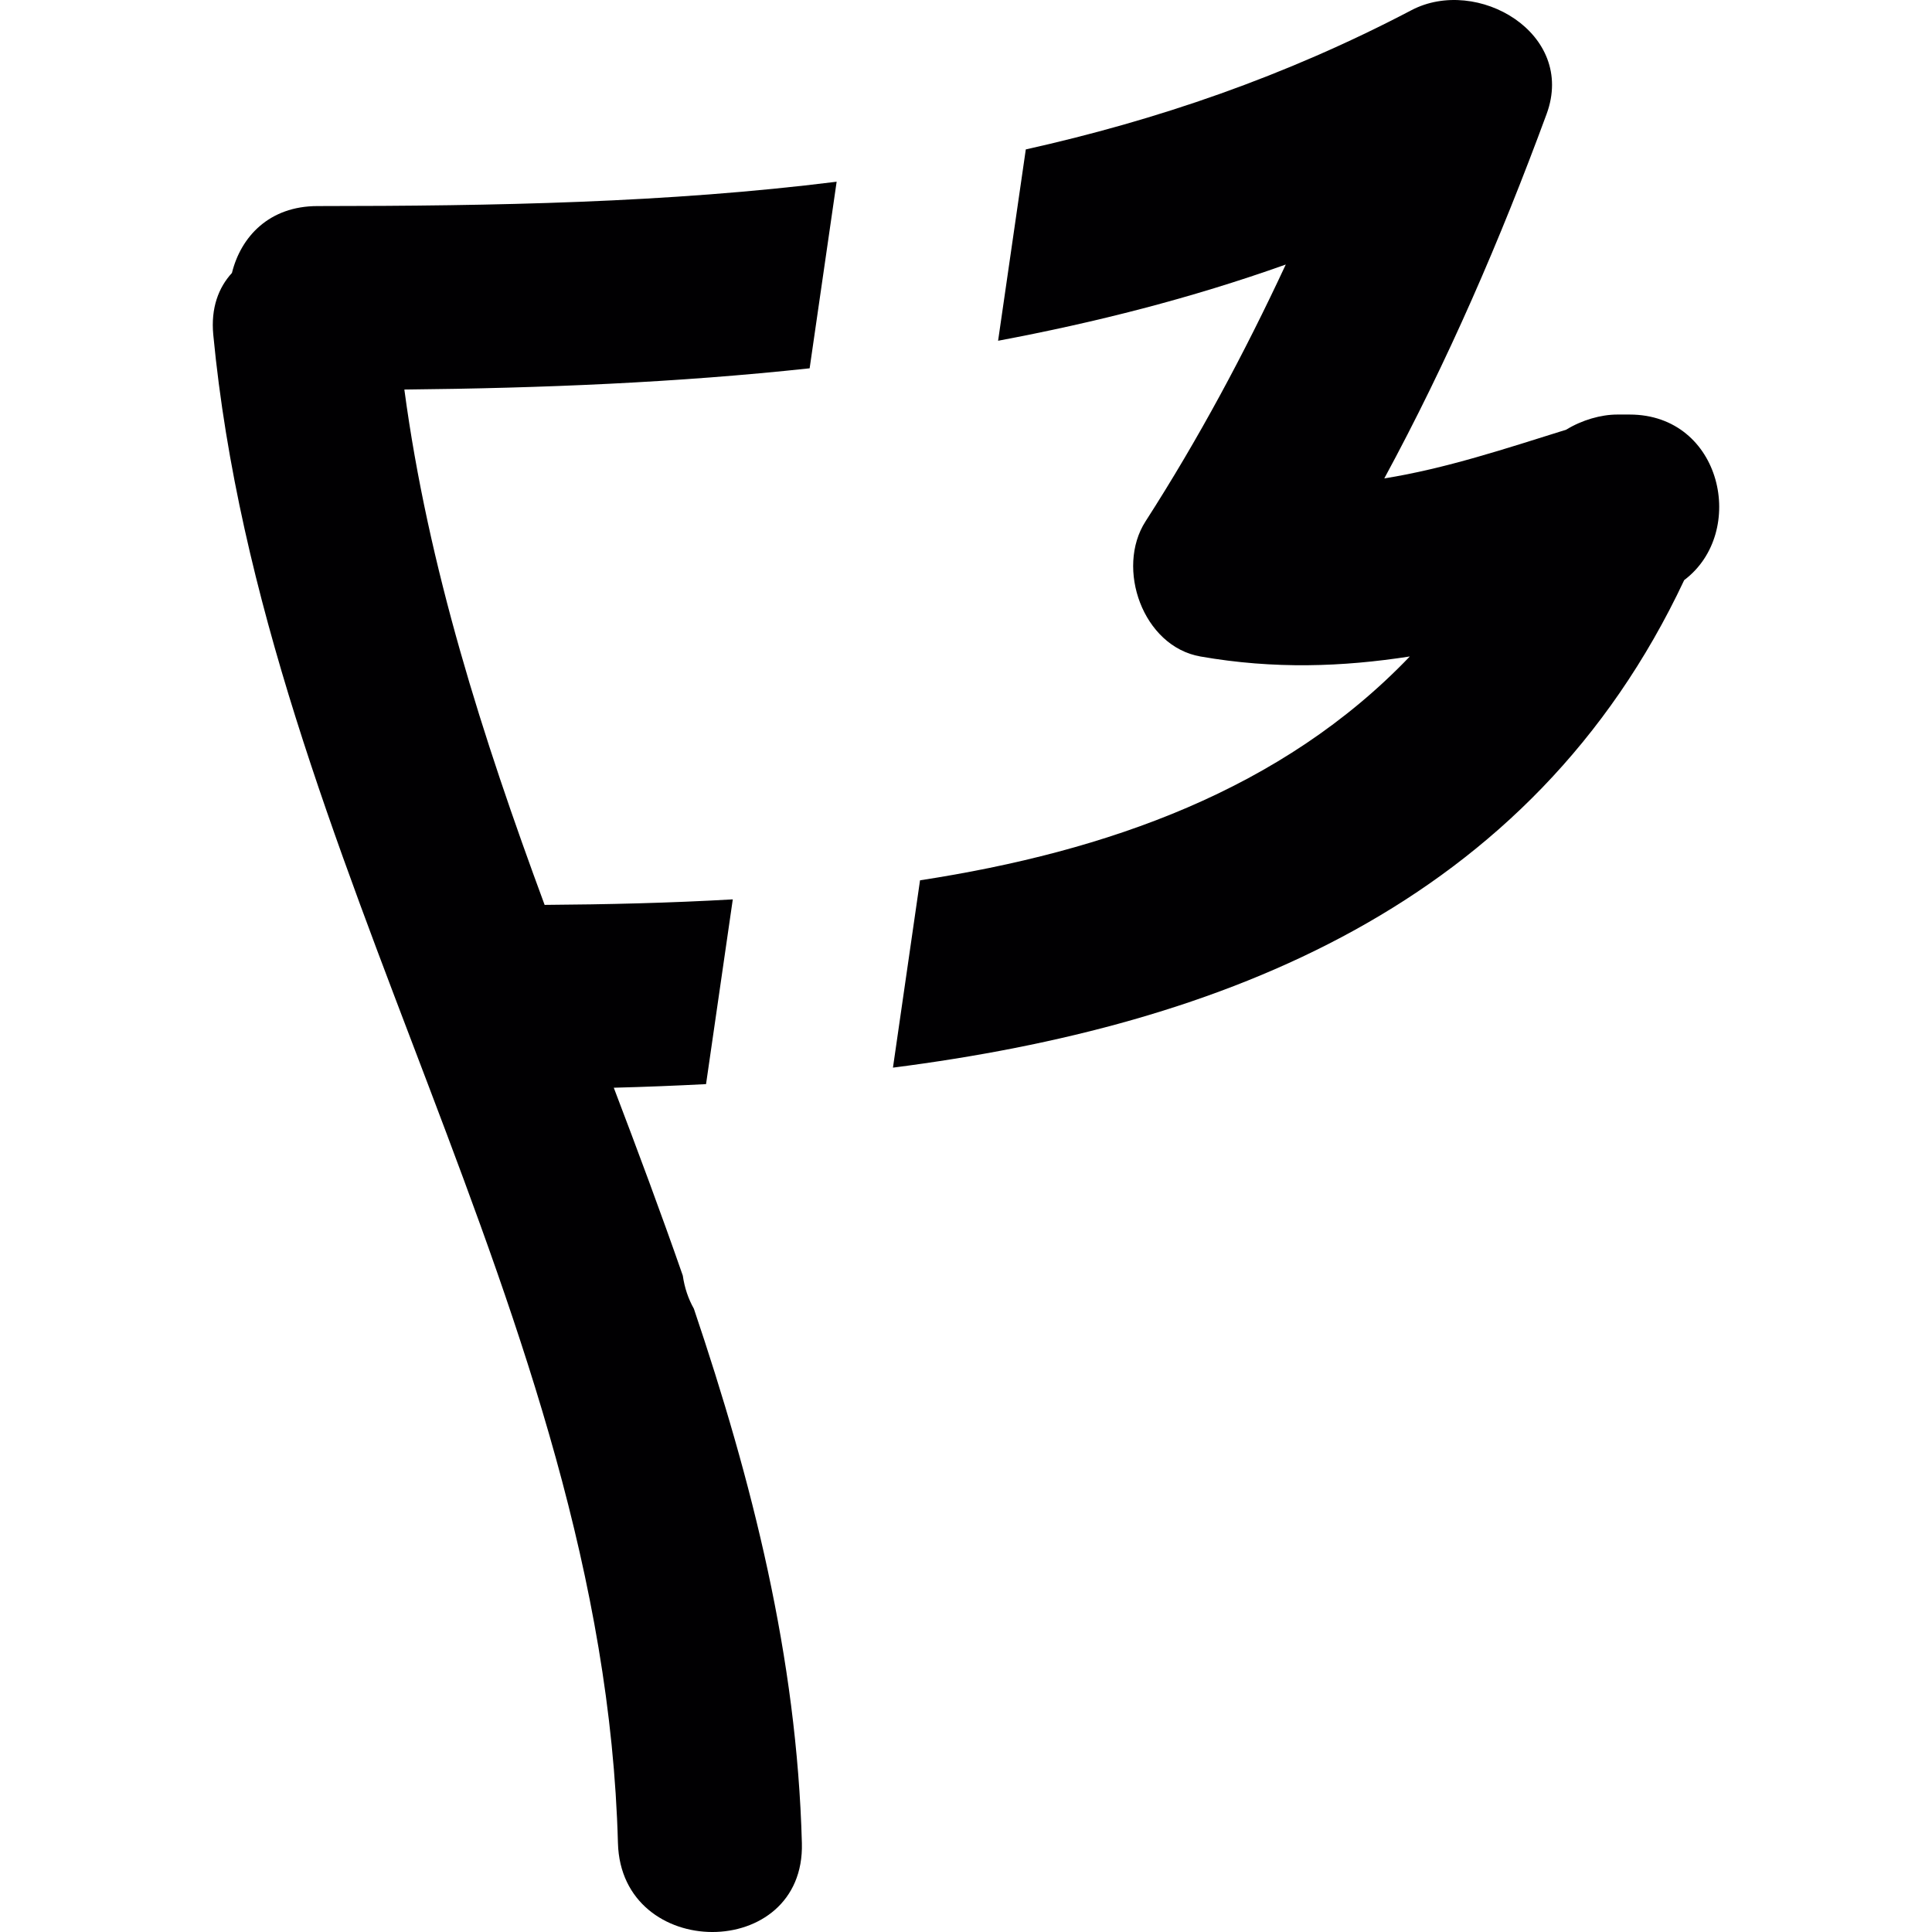
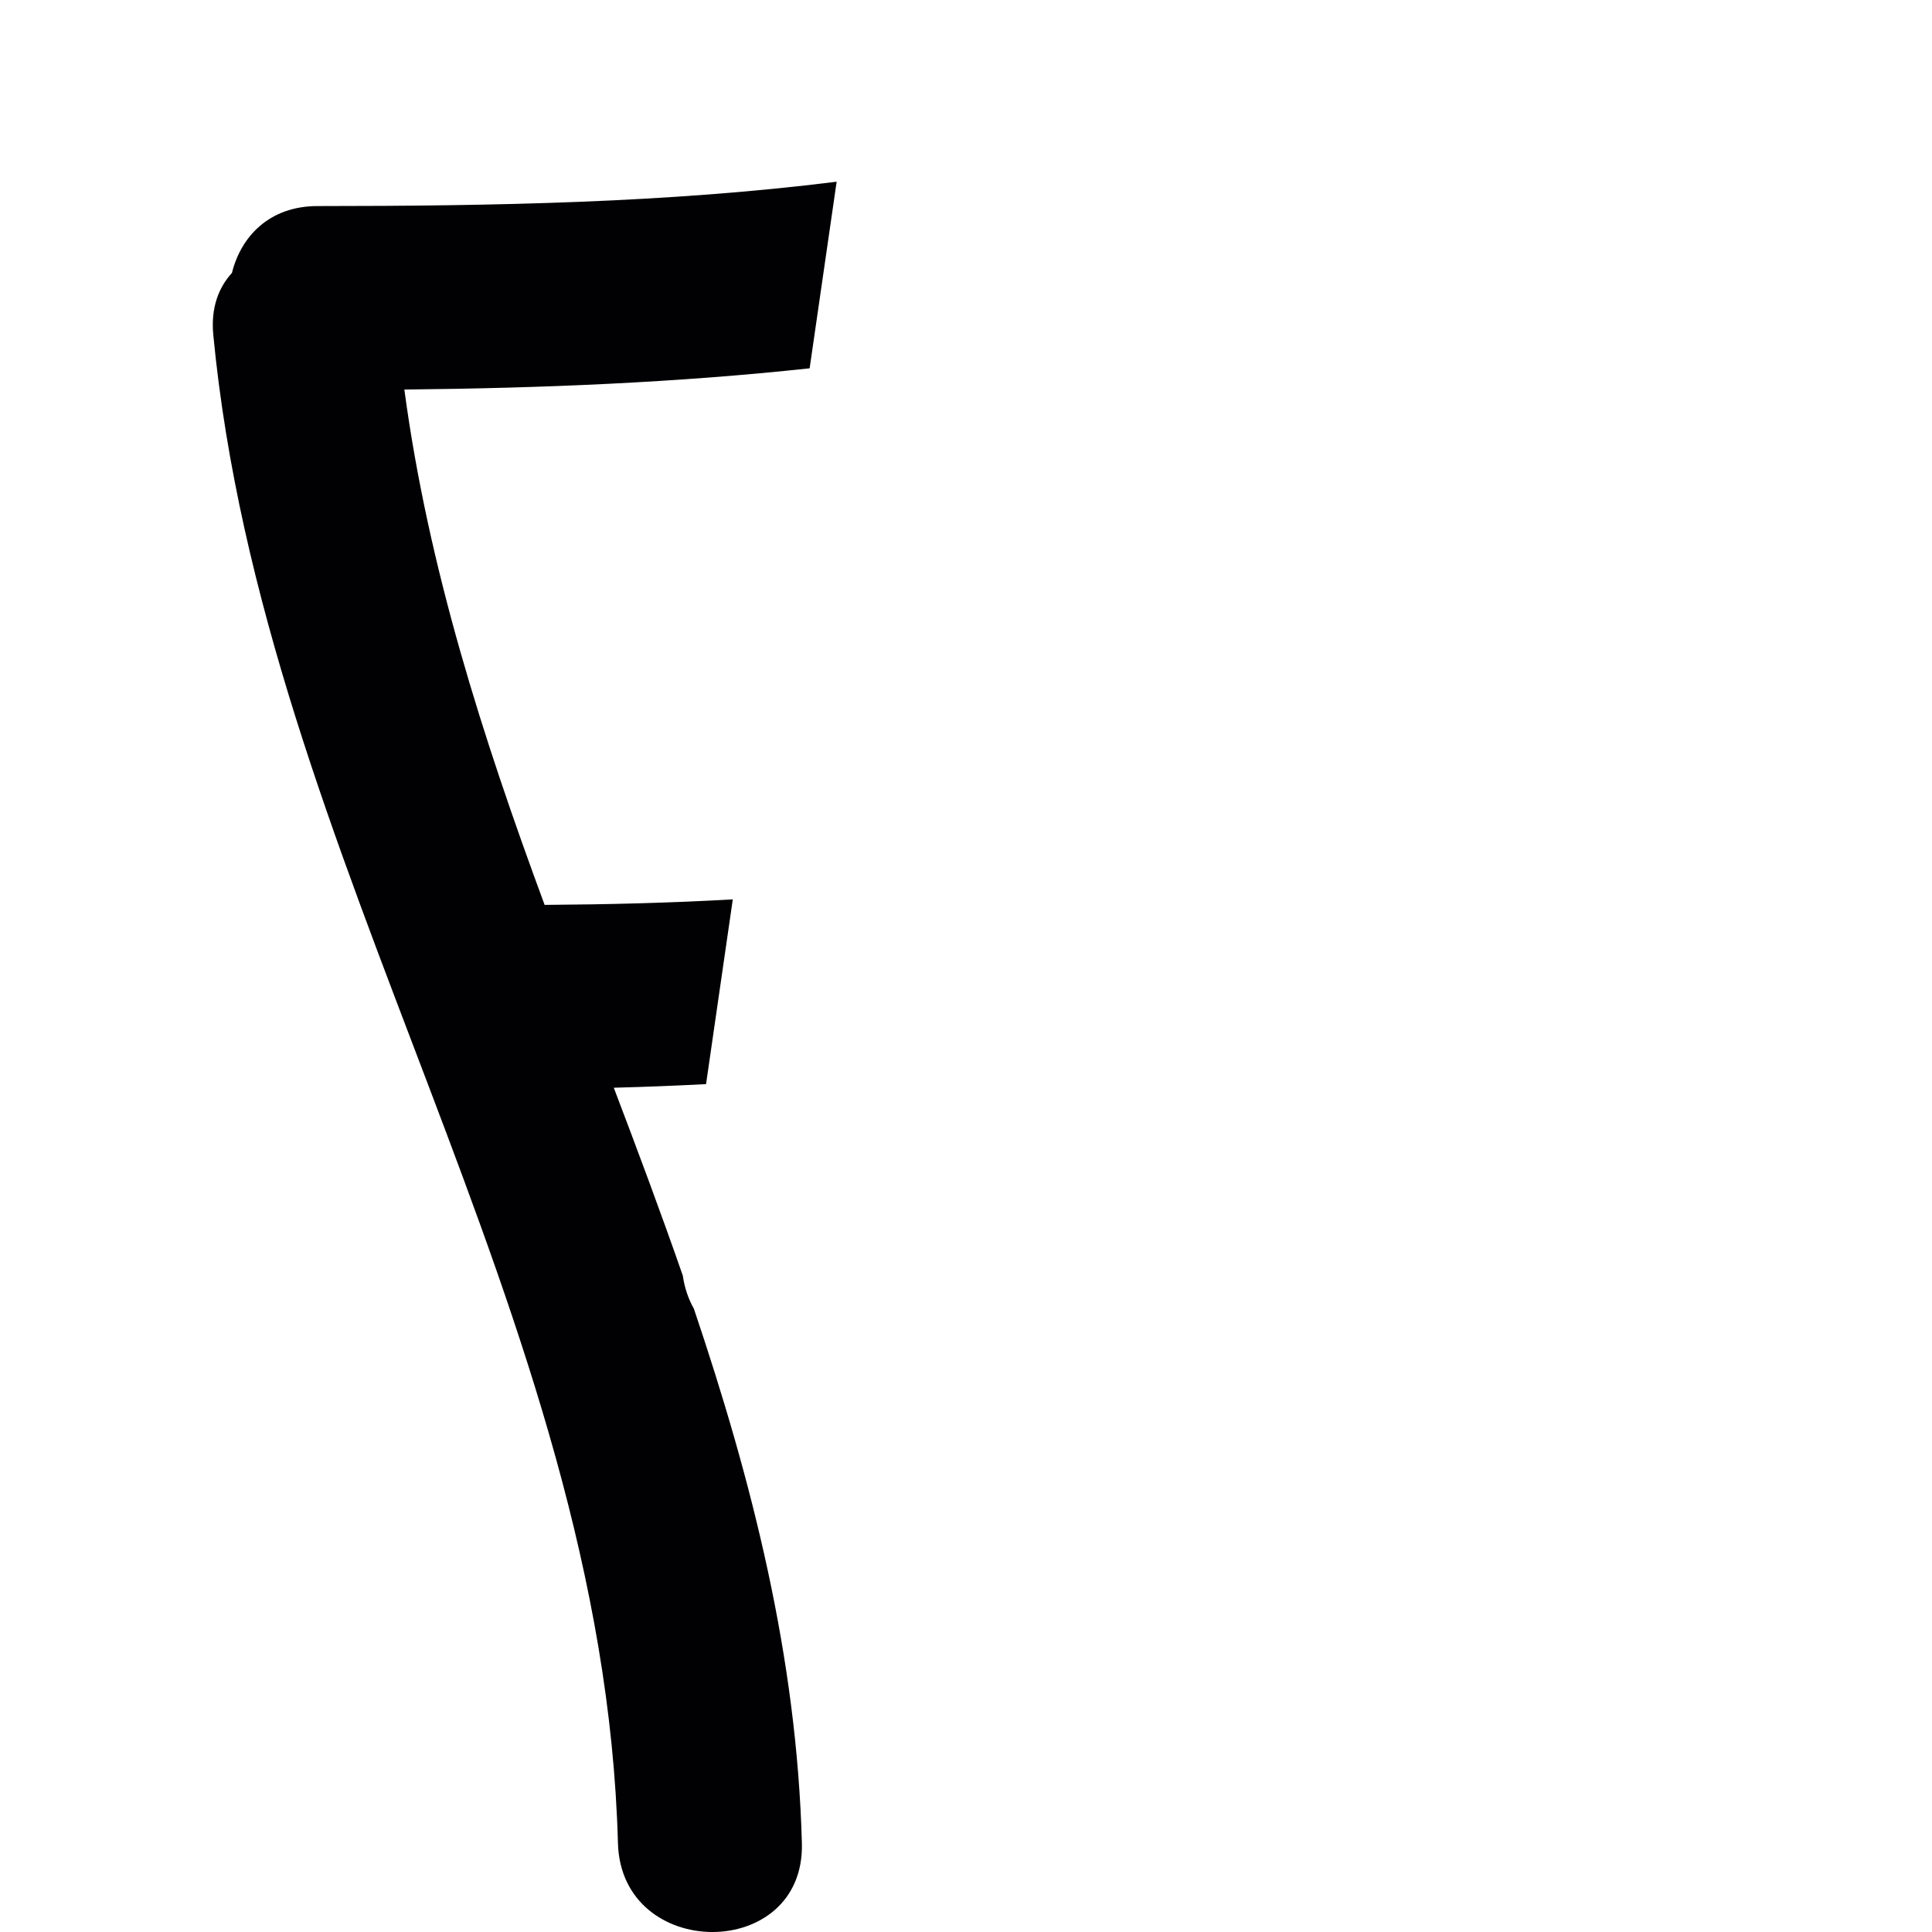
<svg xmlns="http://www.w3.org/2000/svg" height="800px" width="800px" version="1.1" id="Capa_1" viewBox="0 0 285.649 285.649" xml:space="preserve">
  <g>
    <path style="fill:#010002;" d="M123.699,26.867c-24.976,3.122-50.529,3.59-76.756,3.601c-7.147,0-11.33,4.536-12.651,9.888   c-1.974,2.154-3.138,5.173-2.758,9.149c7.441,77.719,57.725,144.679,59.83,223.002c0.473,17.503,27.669,17.546,27.195,0   c-0.74-27.554-7.375-53.542-15.969-79.013c-0.827-1.463-1.382-3.106-1.637-4.895c-3.236-9.301-6.69-18.547-10.204-27.777   c4.531-0.114,9.083-0.299,13.641-0.533c1.316-9.105,2.632-18.21,3.954-27.315c-9.317,0.538-18.651,0.751-27.821,0.816   c-9.159-24.786-17.215-49.882-20.739-76.196c20.391-0.201,40.331-1.023,59.922-3.138C121.039,45.262,122.366,36.064,123.699,26.867   z" />
-     <path style="fill:#010002;" d="M249.01,85.772c9.382-7.06,5.613-24.481-8.072-24.481c-0.604,0-1.207,0-1.811,0   c-2.42,0-5.227,0.805-7.566,2.241c-8.904,2.779-17.802,5.749-26.891,7.201c9.361-17.28,17.138-35.251,23.997-53.874   c4.406-11.961-10.291-20.44-19.978-15.354c-18.694,9.807-37.693,16.279-57.023,20.587c-1.365,9.431-2.73,18.857-4.096,28.289   c14.343-2.692,28.517-6.277,42.533-11.27c-6.075,13.037-12.847,25.705-20.739,37.981c-4.444,6.918-0.402,18.482,8.126,19.972   c10.916,1.909,21.017,1.534,30.954-0.005c-18.846,19.689-44.715,28.838-72.416,33.097c-1.333,9.23-2.671,18.466-4.003,27.696   C180.7,151.617,226.399,133.864,249.01,85.772z" />
  </g>
</svg>